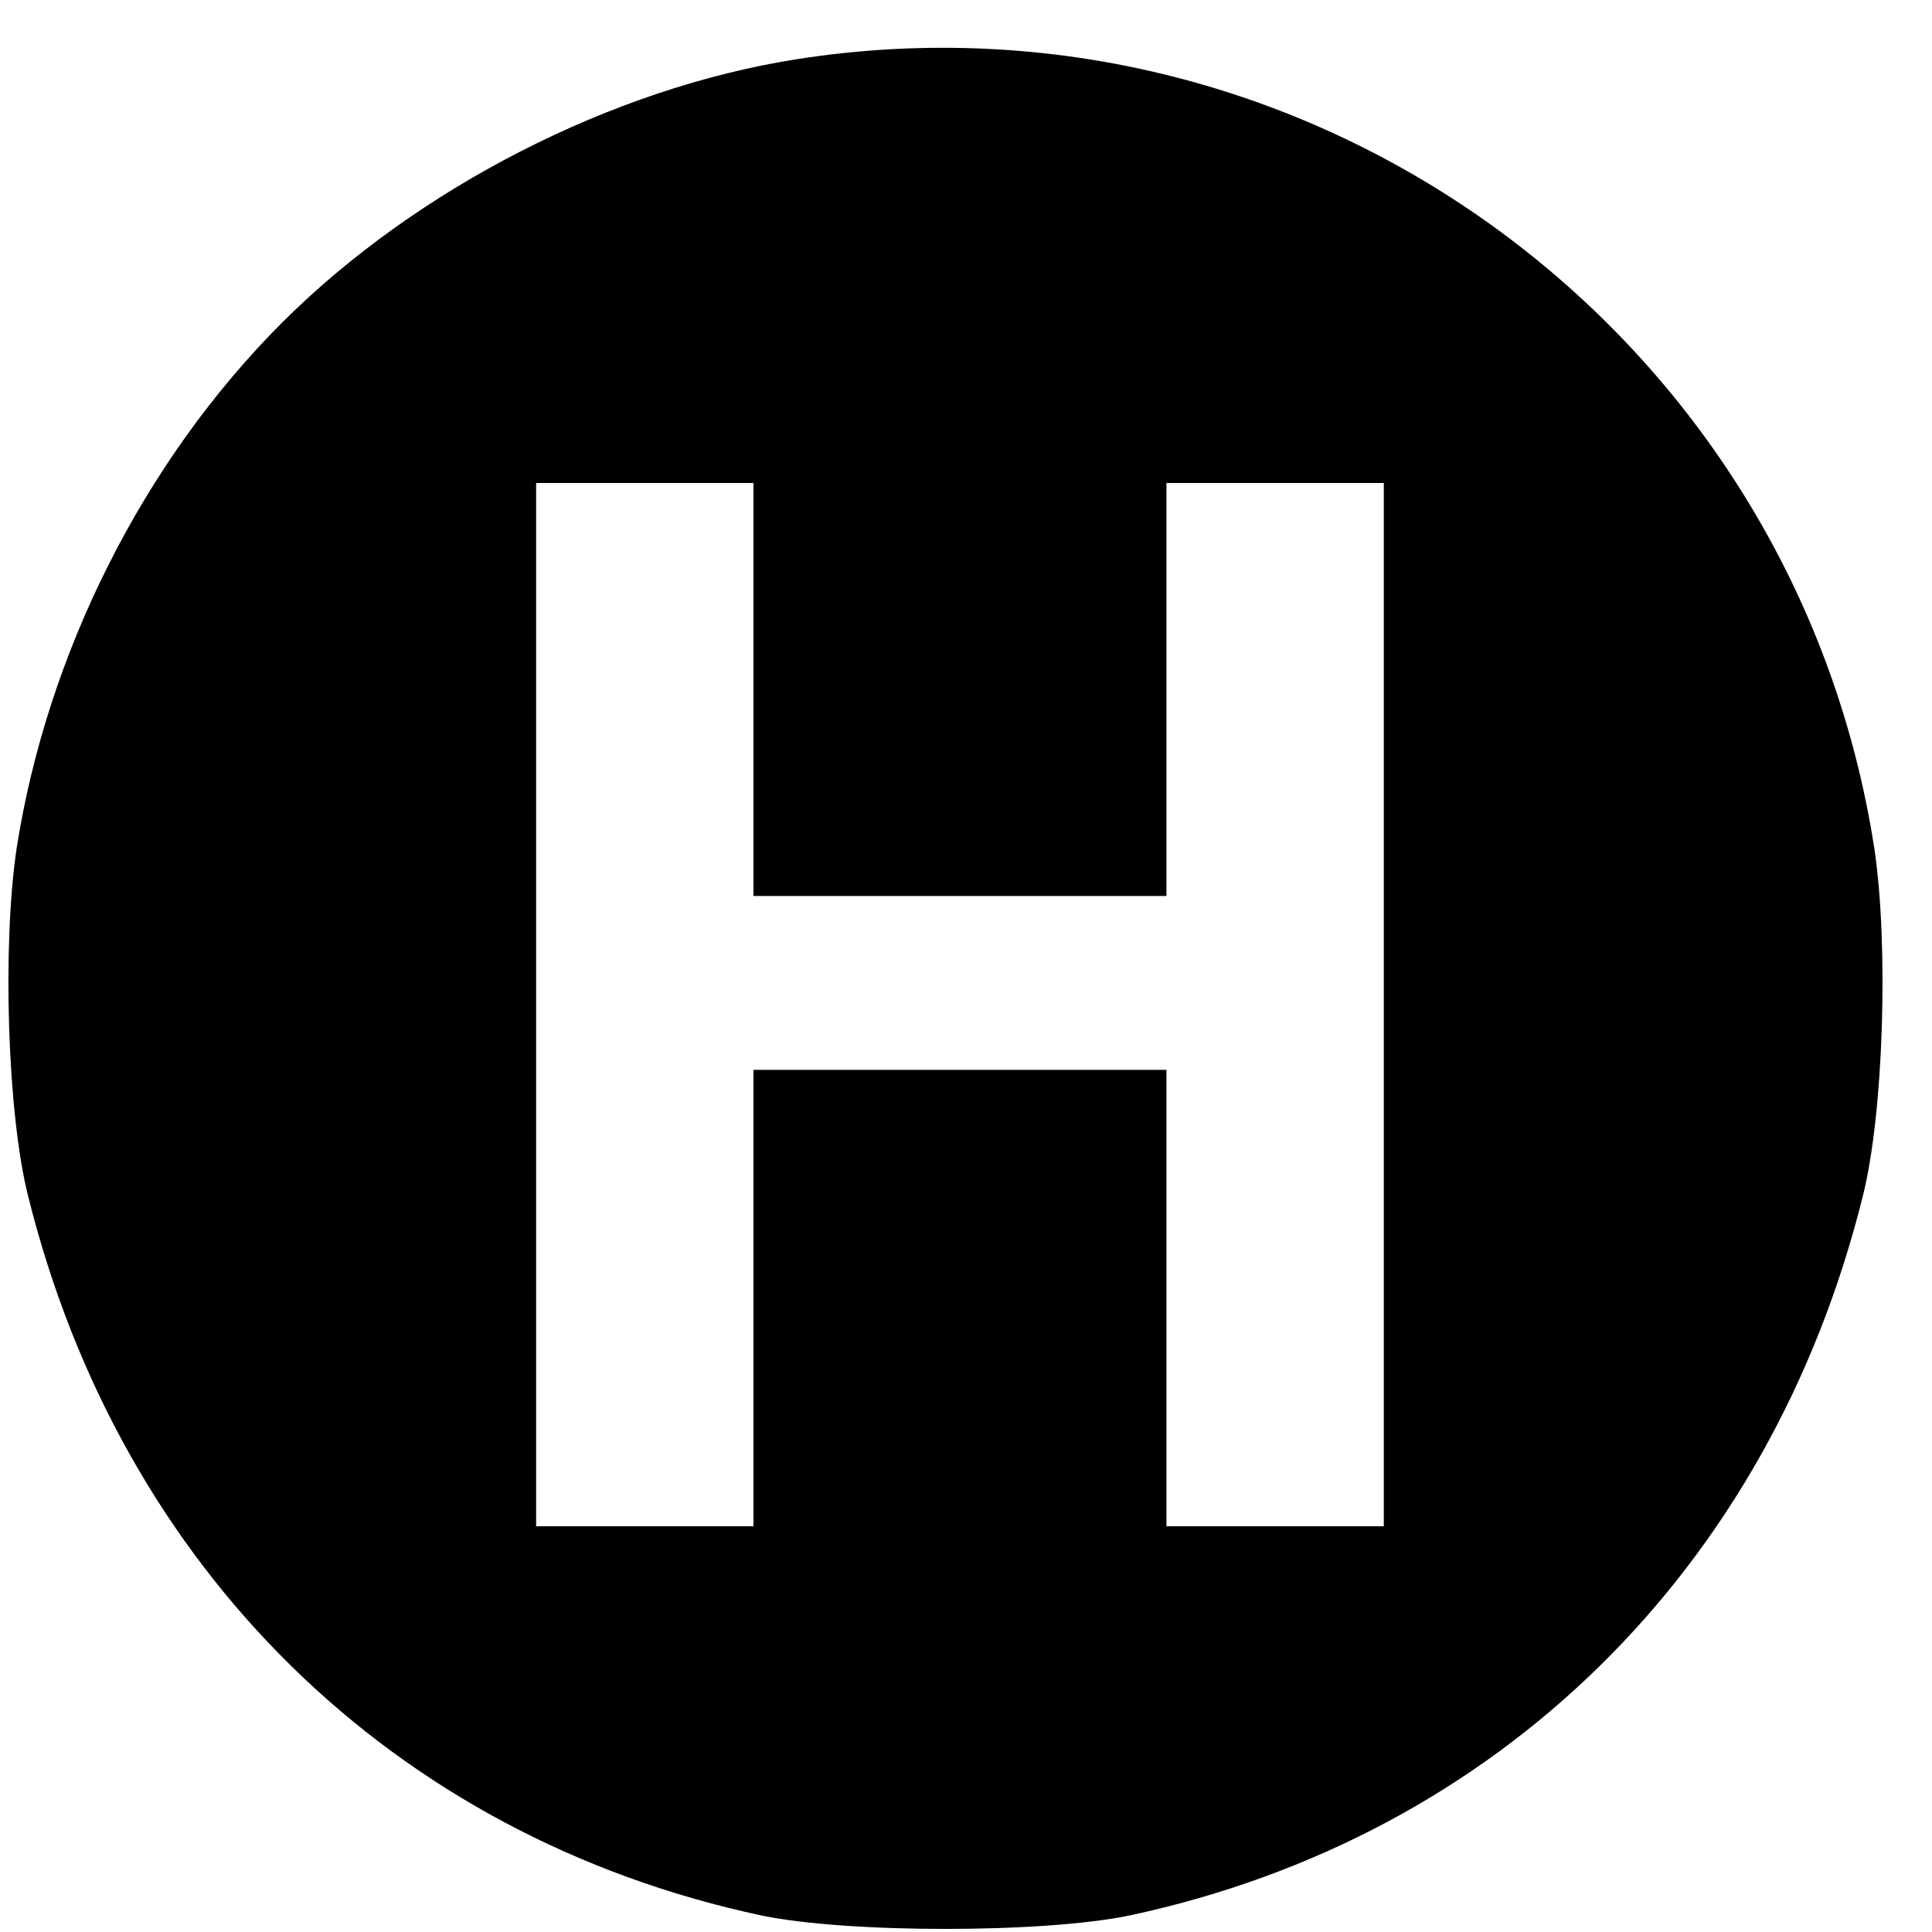
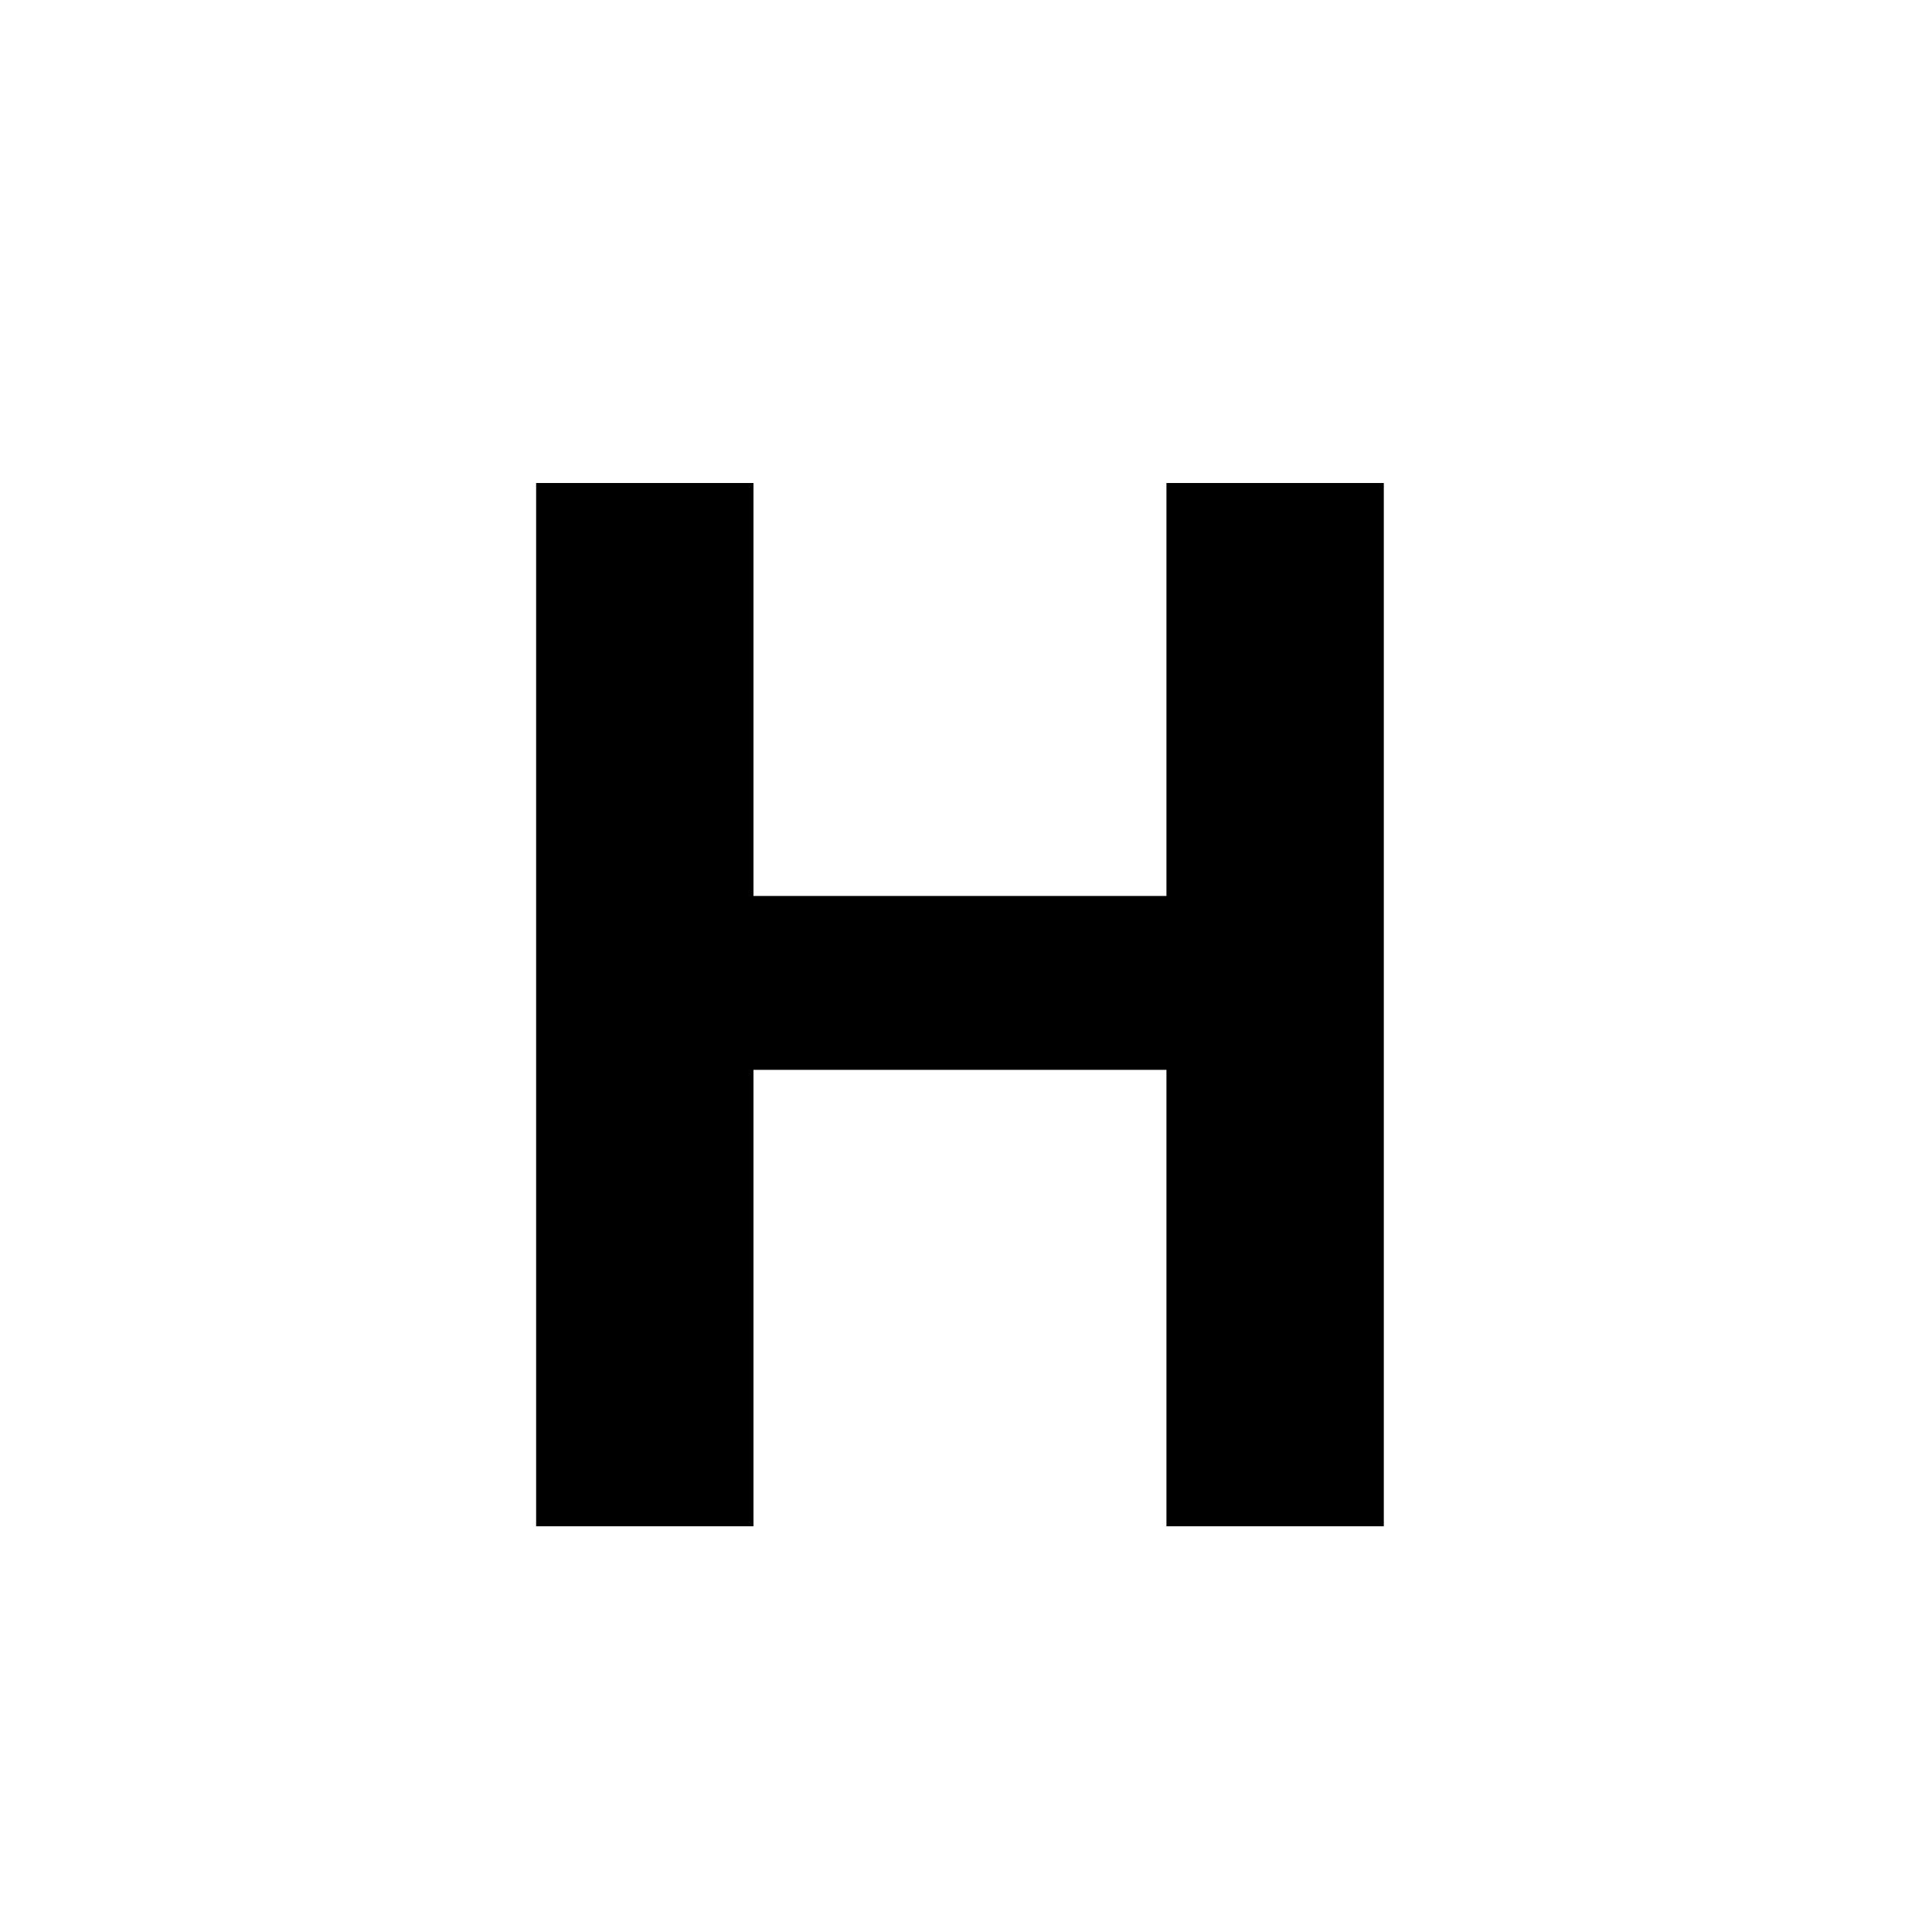
<svg xmlns="http://www.w3.org/2000/svg" version="1.0" width="16pt" height="16pt" viewBox="0 0 16 16" preserveAspectRatio="xMidYMid meet">
  <g transform="translate(0,16) scale(0.006,-0.006)" fill="#000000" stroke="none">
-     <path d="M1100 2585 c-255 -40 -525 -178 -711 -364 -191 -191 -324 -456 -366 -725 -20 -133 -13 -367 16 -481 128 -514 503 -883 1011 -992 119 -25 391 -25 510 0 508 109 883 478 1011 992 29 114 36 348 16 481 -110 711 -777 1200 -1487 1089z m-60 -870 l0 -285 285 0 285 0 0 285 0 285 150 0 150 0 0 -720 0 -720 -150 0 -150 0 0 315 0 315 -285 0 -285 0 0 -315 0 -315 -150 0 -150 0 0 720 0 720 150 0 150 0 0 -285z" />
+     <path d="M1100 2585 z m-60 -870 l0 -285 285 0 285 0 0 285 0 285 150 0 150 0 0 -720 0 -720 -150 0 -150 0 0 315 0 315 -285 0 -285 0 0 -315 0 -315 -150 0 -150 0 0 720 0 720 150 0 150 0 0 -285z" />
  </g>
</svg>